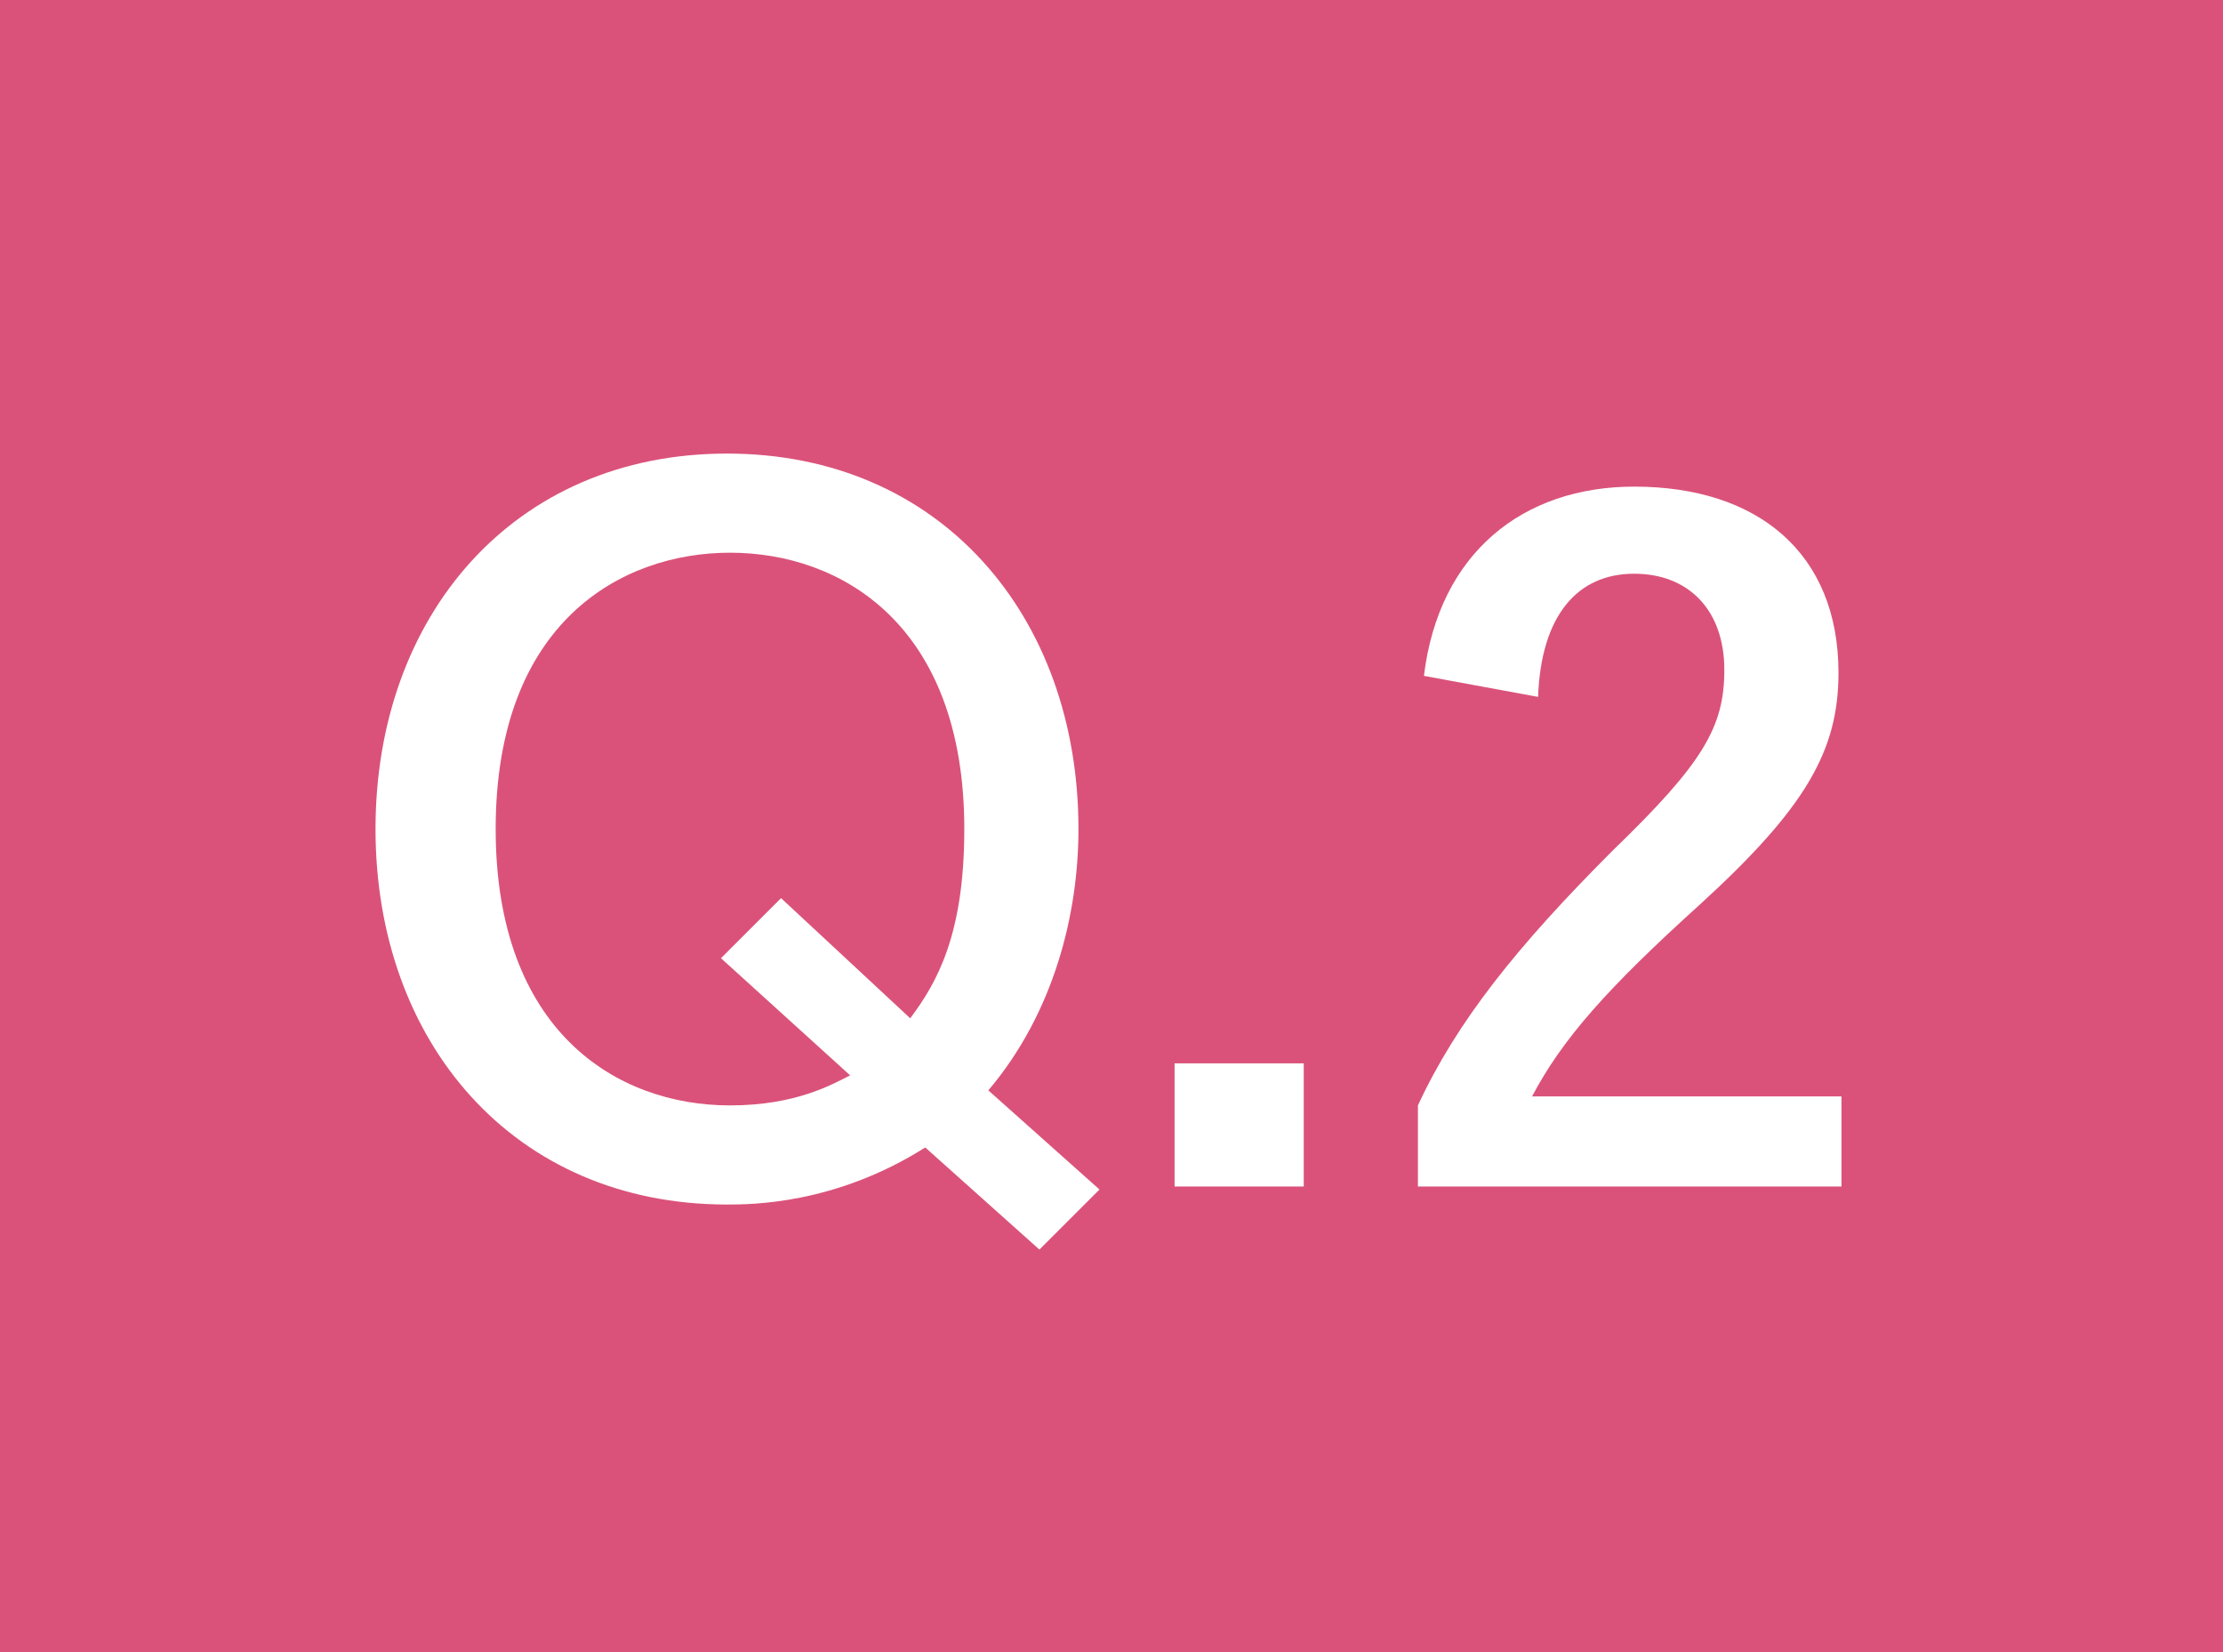
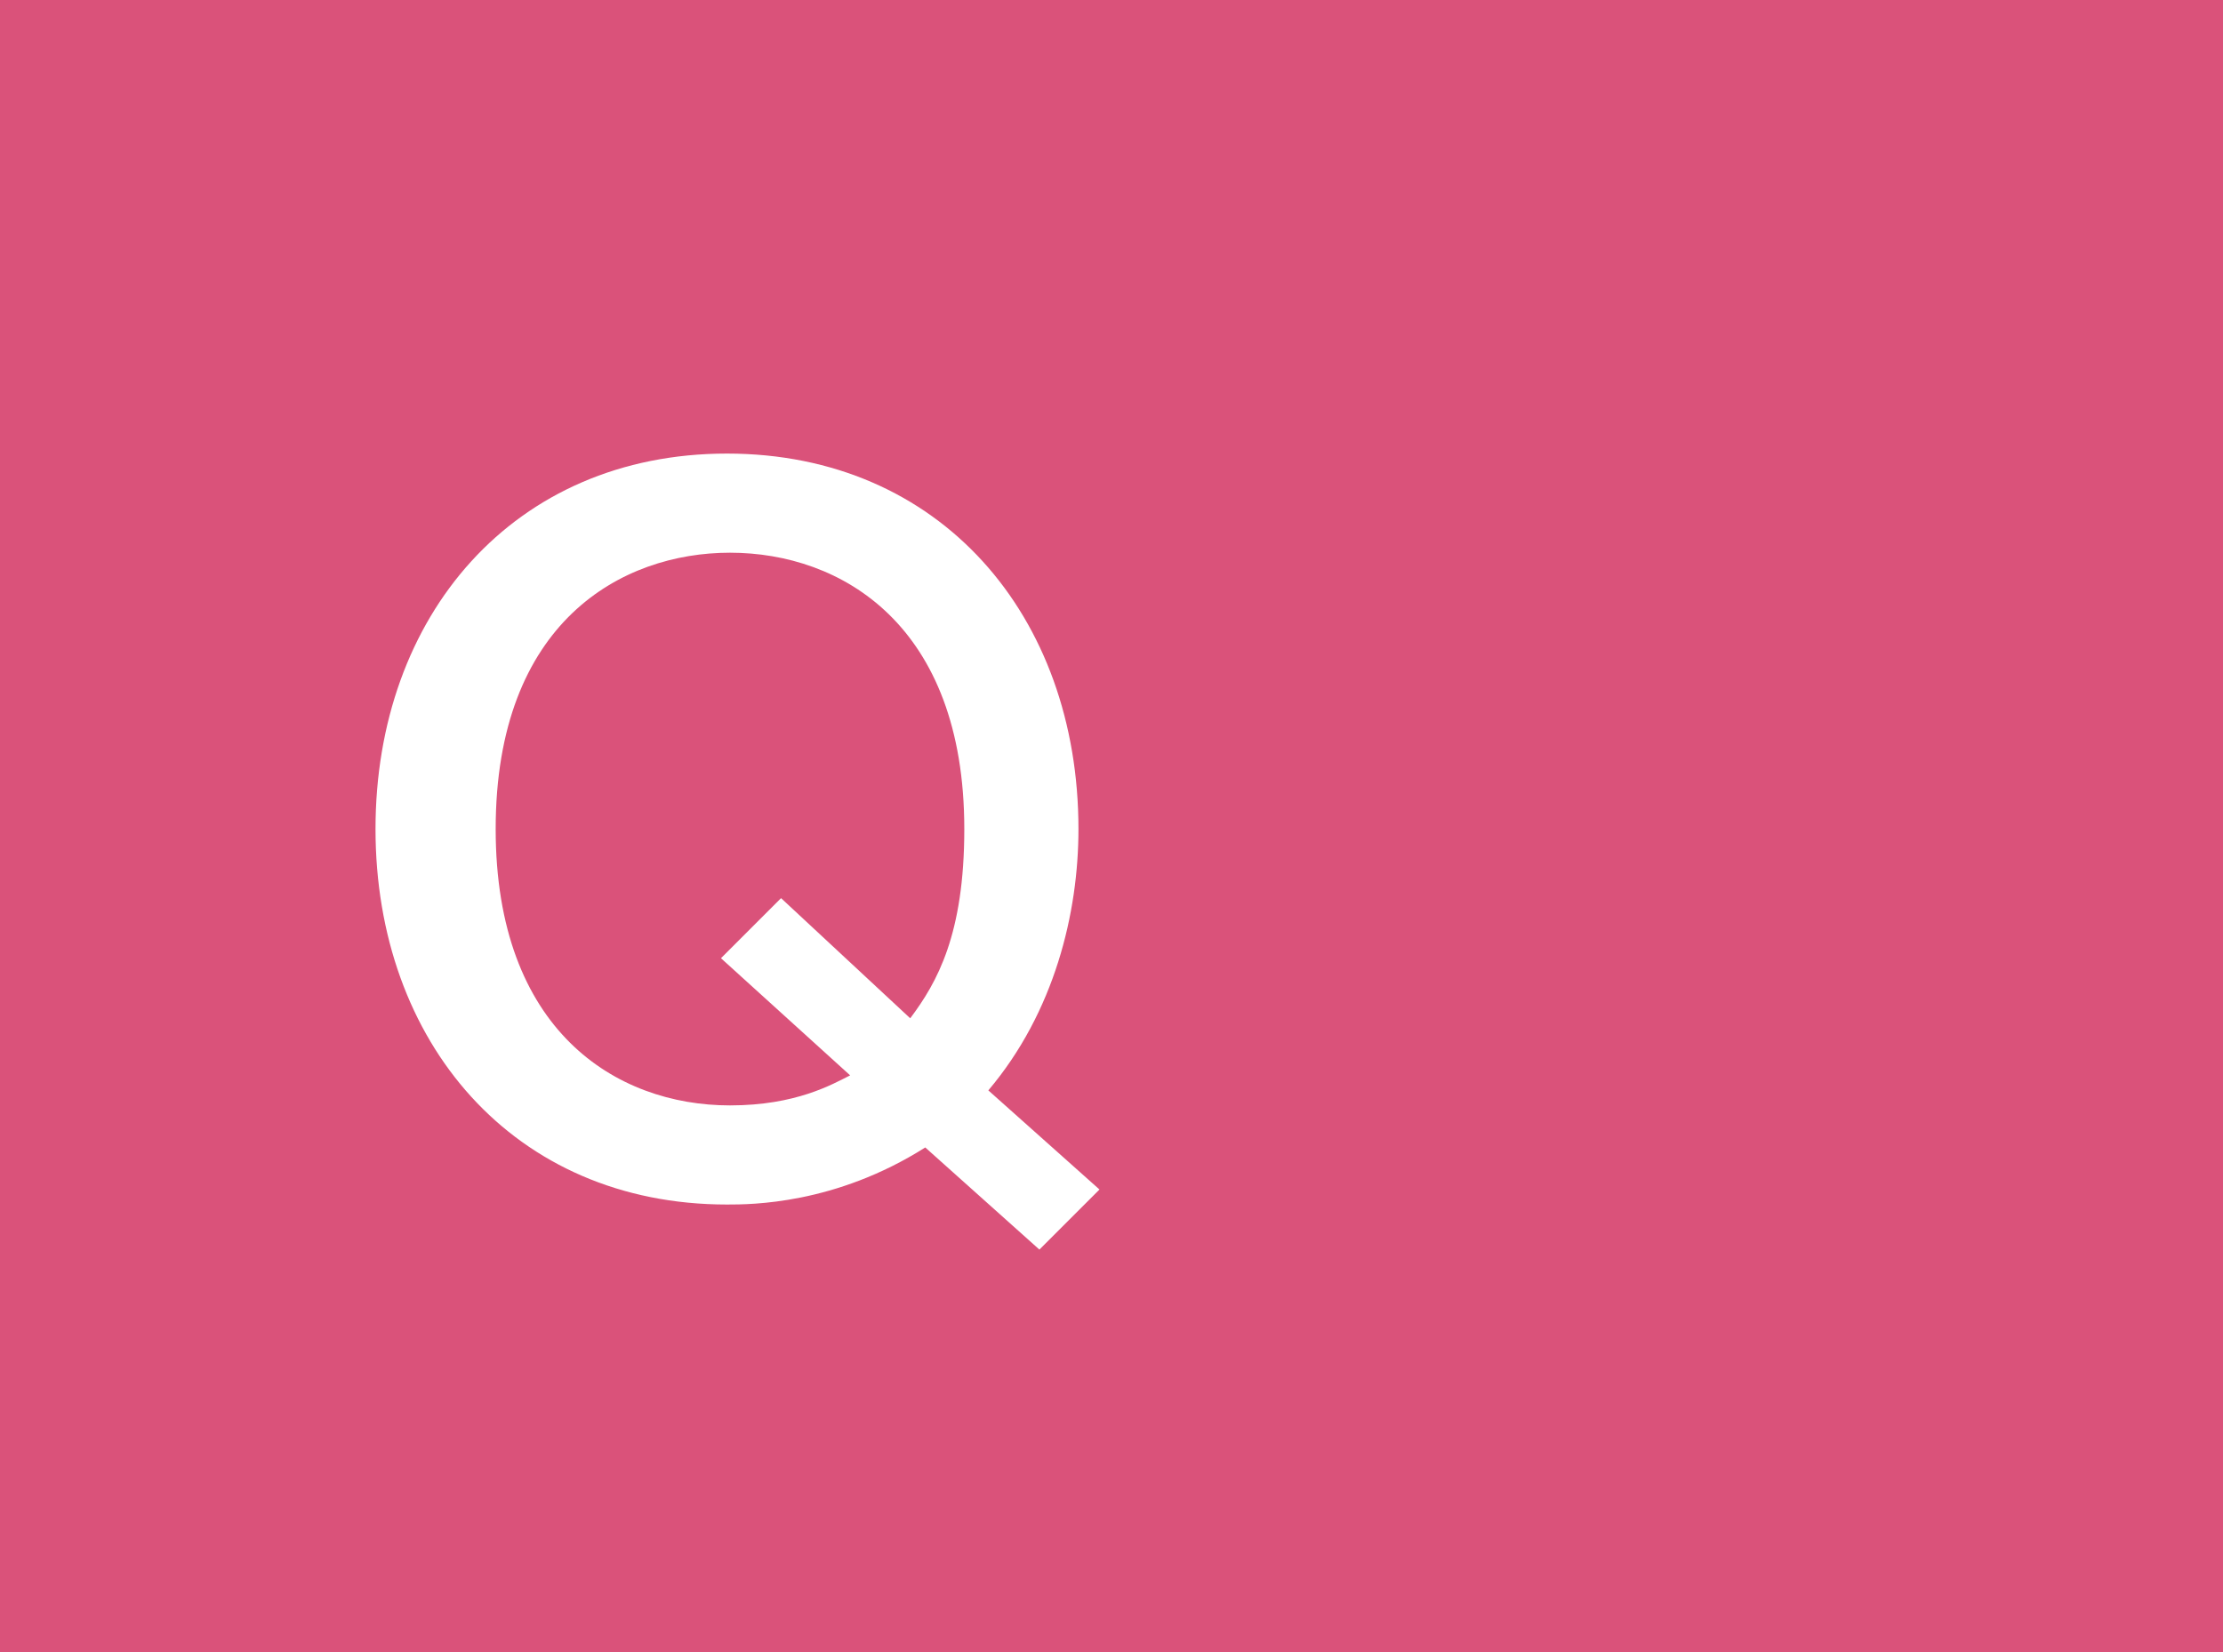
<svg xmlns="http://www.w3.org/2000/svg" version="1.1" id="レイヤー_1" x="0px" y="0px" width="74px" height="55px" viewBox="0 0 74 55" style="enable-background:new 0 0 74 55;" xml:space="preserve">
  <style type="text/css">
	.st0{fill:#DA527A;}
	.st1{fill:#FFFFFF;}
</style>
  <g>
    <rect class="st0" width="74" height="55" />
    <g>
      <path class="st1" d="M36.6,39.6l-2,2l-3.8-3.4c-3,1.9-5.8,1.9-6.6,1.9c-7.1,0-11.7-5.4-11.7-12.5c0-7.1,4.6-12.5,11.7-12.5    c7.1,0,11.7,5.4,11.7,12.5c0,2.8-0.8,6.1-3,8.7L36.6,39.6z M30.3,33.9c0.9-1.2,1.8-2.8,1.8-6.3c0-6.8-4.1-9.2-7.8-9.2    c-3.6,0-7.8,2.3-7.8,9.2c0,6.7,4,9.2,7.8,9.2c2.2,0,3.4-0.7,4-1L24,31.9l2-2L30.3,33.9z" />
-       <path class="st1" d="M43.4,39.5h-4.3v-4.1h4.3V39.5z" />
-       <path class="st1" d="M47.4,22.5c0.5-4.1,3.3-6.3,7-6.3c4.1,0,6.8,2.2,6.8,6.2c0,2.6-1.1,4.5-4.6,7.7c-3.1,2.8-4.6,4.5-5.6,6.4    h10.3v3H47.2v-2.7c1.3-2.8,3.3-5.3,6.5-8.5c3-2.9,3.7-4.1,3.7-6c0-2-1.2-3.2-3-3.2c-1.9,0-3.1,1.4-3.2,4.1L47.4,22.5z" />
    </g>
  </g>
</svg>